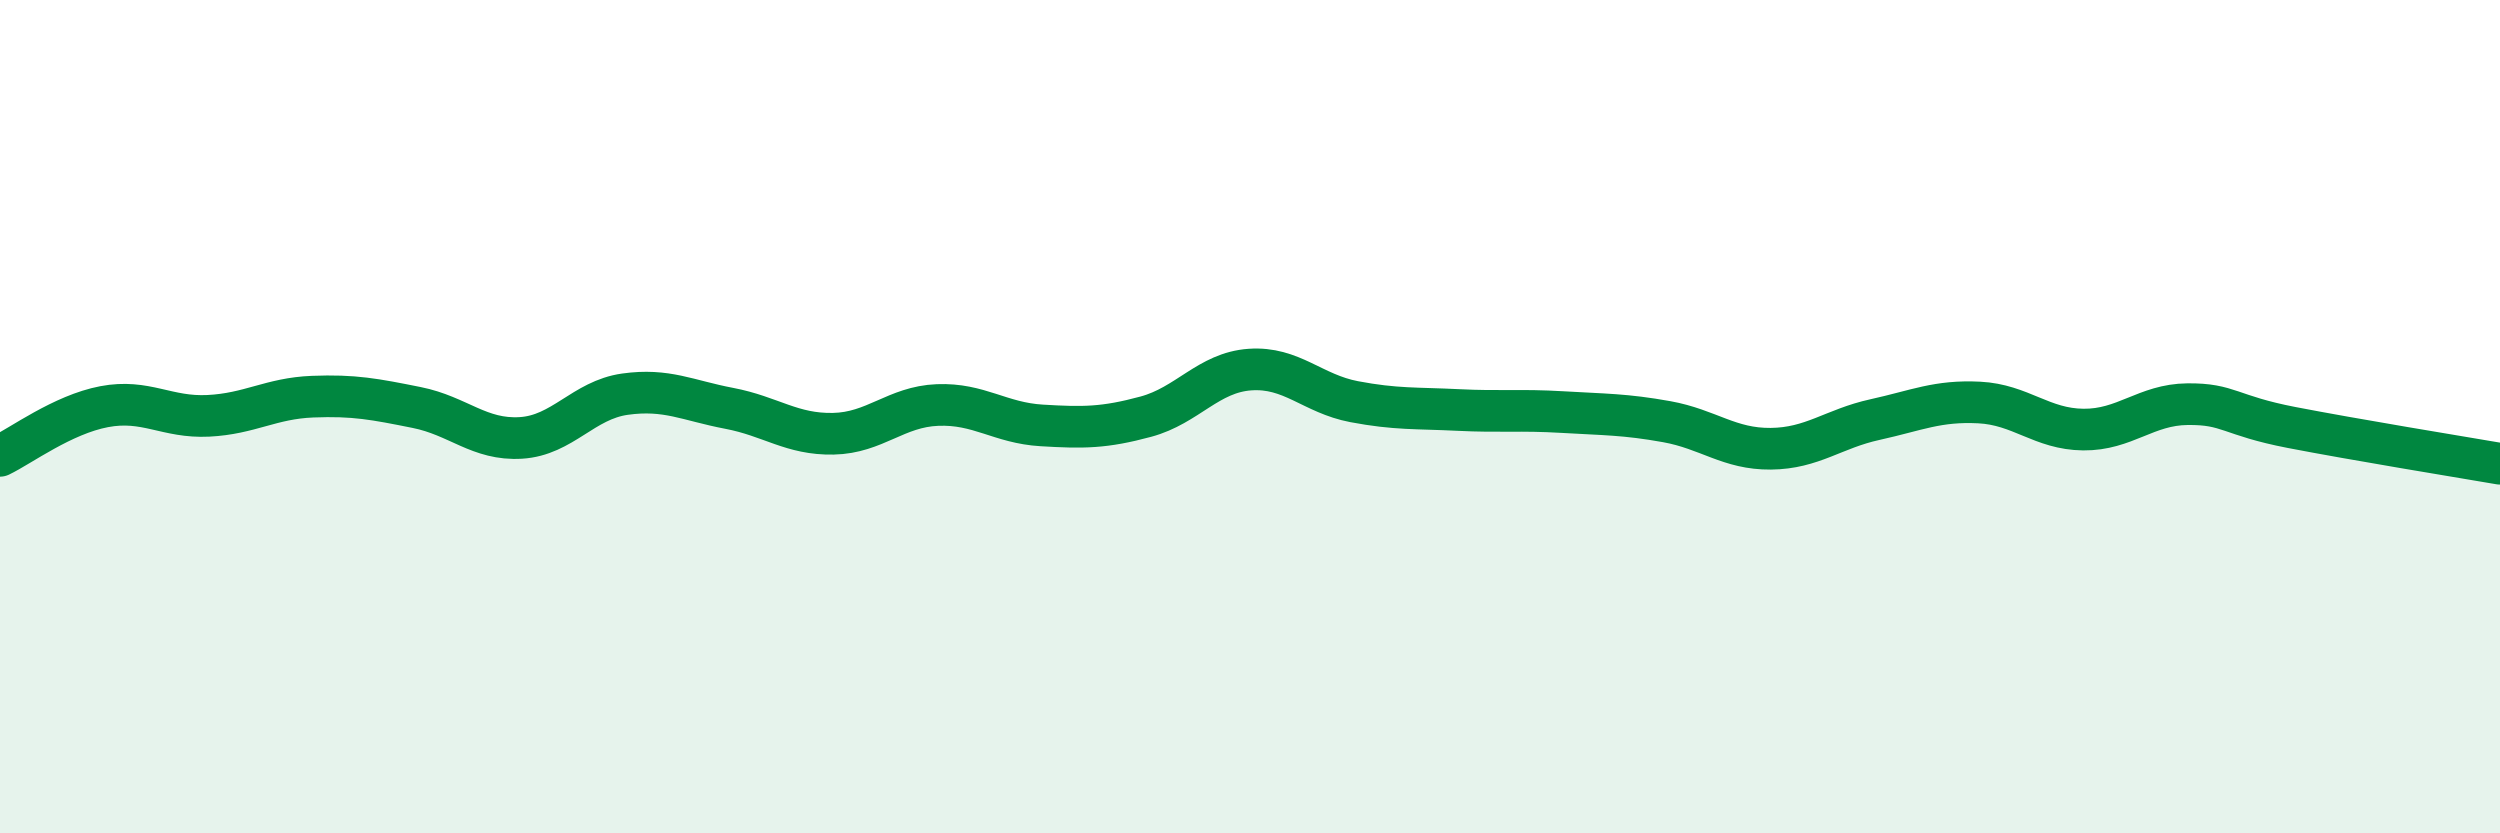
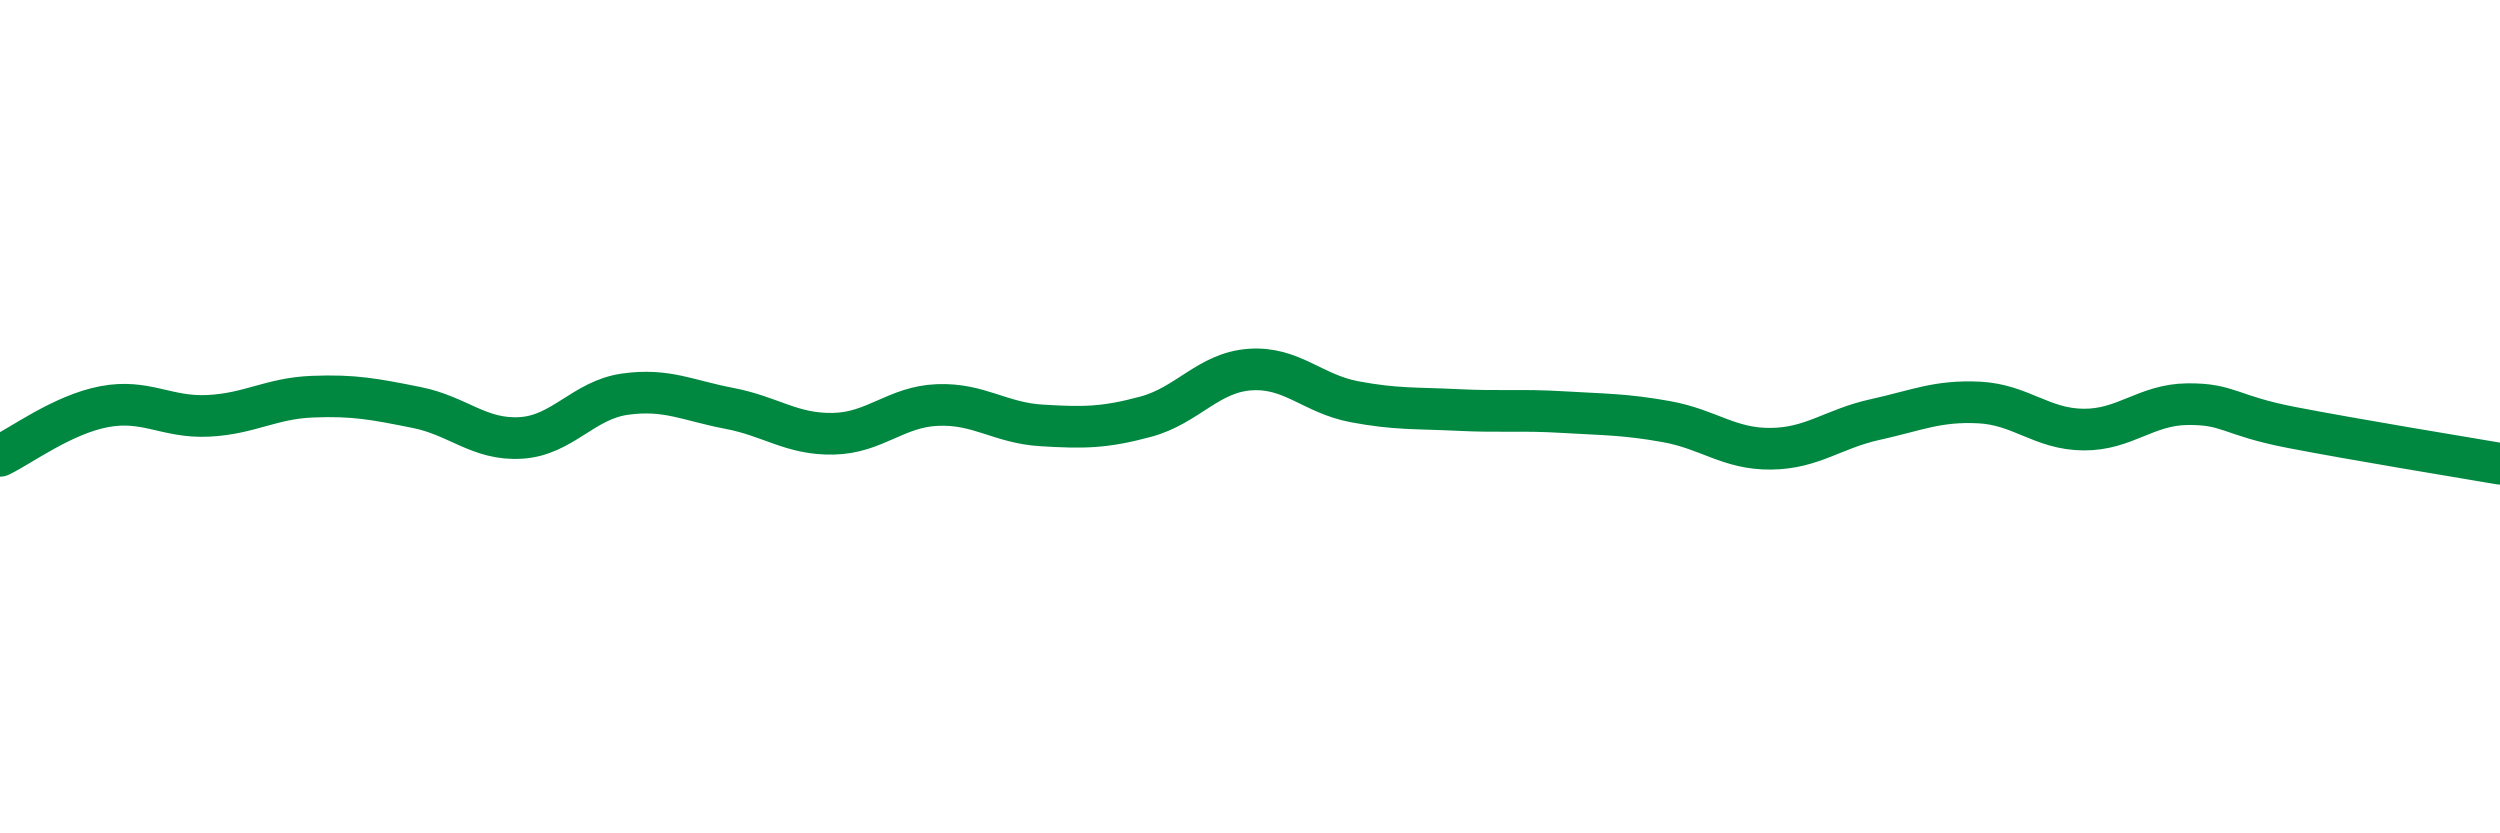
<svg xmlns="http://www.w3.org/2000/svg" width="60" height="20" viewBox="0 0 60 20">
-   <path d="M 0,10.94 C 0.5,10.7 1.5,9.95 2.5,9.76 C 3.5,9.57 4,10.03 5,9.98 C 6,9.93 6.5,9.56 7.5,9.52 C 8.5,9.48 9,9.58 10,9.78 C 11,9.98 11.5,10.57 12.5,10.51 C 13.5,10.45 14,9.6 15,9.46 C 16,9.32 16.5,9.61 17.5,9.8 C 18.5,9.99 19,10.43 20,10.41 C 21,10.39 21.5,9.76 22.5,9.72 C 23.5,9.68 24,10.15 25,10.21 C 26,10.27 26.5,10.27 27.5,10 C 28.5,9.73 29,8.94 30,8.87 C 31,8.8 31.5,9.45 32.5,9.64 C 33.5,9.83 34,9.79 35,9.84 C 36,9.89 36.5,9.83 37.5,9.89 C 38.5,9.95 39,9.94 40,10.12 C 41,10.3 41.5,10.78 42.5,10.77 C 43.5,10.76 44,10.29 45,10.07 C 46,9.85 46.5,9.61 47.5,9.66 C 48.5,9.71 49,10.3 50,10.31 C 51,10.32 51.5,9.71 52.5,9.7 C 53.5,9.69 53.5,9.97 55,10.26 C 56.5,10.55 59,10.96 60,11.13L60 20L0 20Z" fill="#008740" opacity="0.1" stroke-linecap="round" stroke-linejoin="round" />
  <path d="M 0,10.94 C 0.5,10.7 1.5,9.95 2.5,9.76 C 3.5,9.57 4,10.03 5,9.98 C 6,9.93 6.5,9.56 7.5,9.52 C 8.5,9.48 9,9.58 10,9.78 C 11,9.98 11.5,10.57 12.5,10.51 C 13.5,10.45 14,9.6 15,9.46 C 16,9.32 16.5,9.61 17.5,9.8 C 18.5,9.99 19,10.43 20,10.41 C 21,10.39 21.5,9.76 22.5,9.72 C 23.5,9.68 24,10.15 25,10.21 C 26,10.27 26.5,10.27 27.5,10 C 28.5,9.73 29,8.94 30,8.87 C 31,8.8 31.5,9.45 32.5,9.64 C 33.5,9.83 34,9.79 35,9.84 C 36,9.89 36.5,9.83 37.5,9.89 C 38.5,9.95 39,9.94 40,10.12 C 41,10.3 41.5,10.78 42.5,10.77 C 43.5,10.76 44,10.29 45,10.07 C 46,9.85 46.5,9.61 47.5,9.66 C 48.5,9.71 49,10.3 50,10.31 C 51,10.32 51.5,9.71 52.5,9.7 C 53.5,9.69 53.5,9.97 55,10.26 C 56.5,10.55 59,10.96 60,11.13" stroke="#008740" stroke-width="1" fill="none" stroke-linecap="round" stroke-linejoin="round" />
</svg>